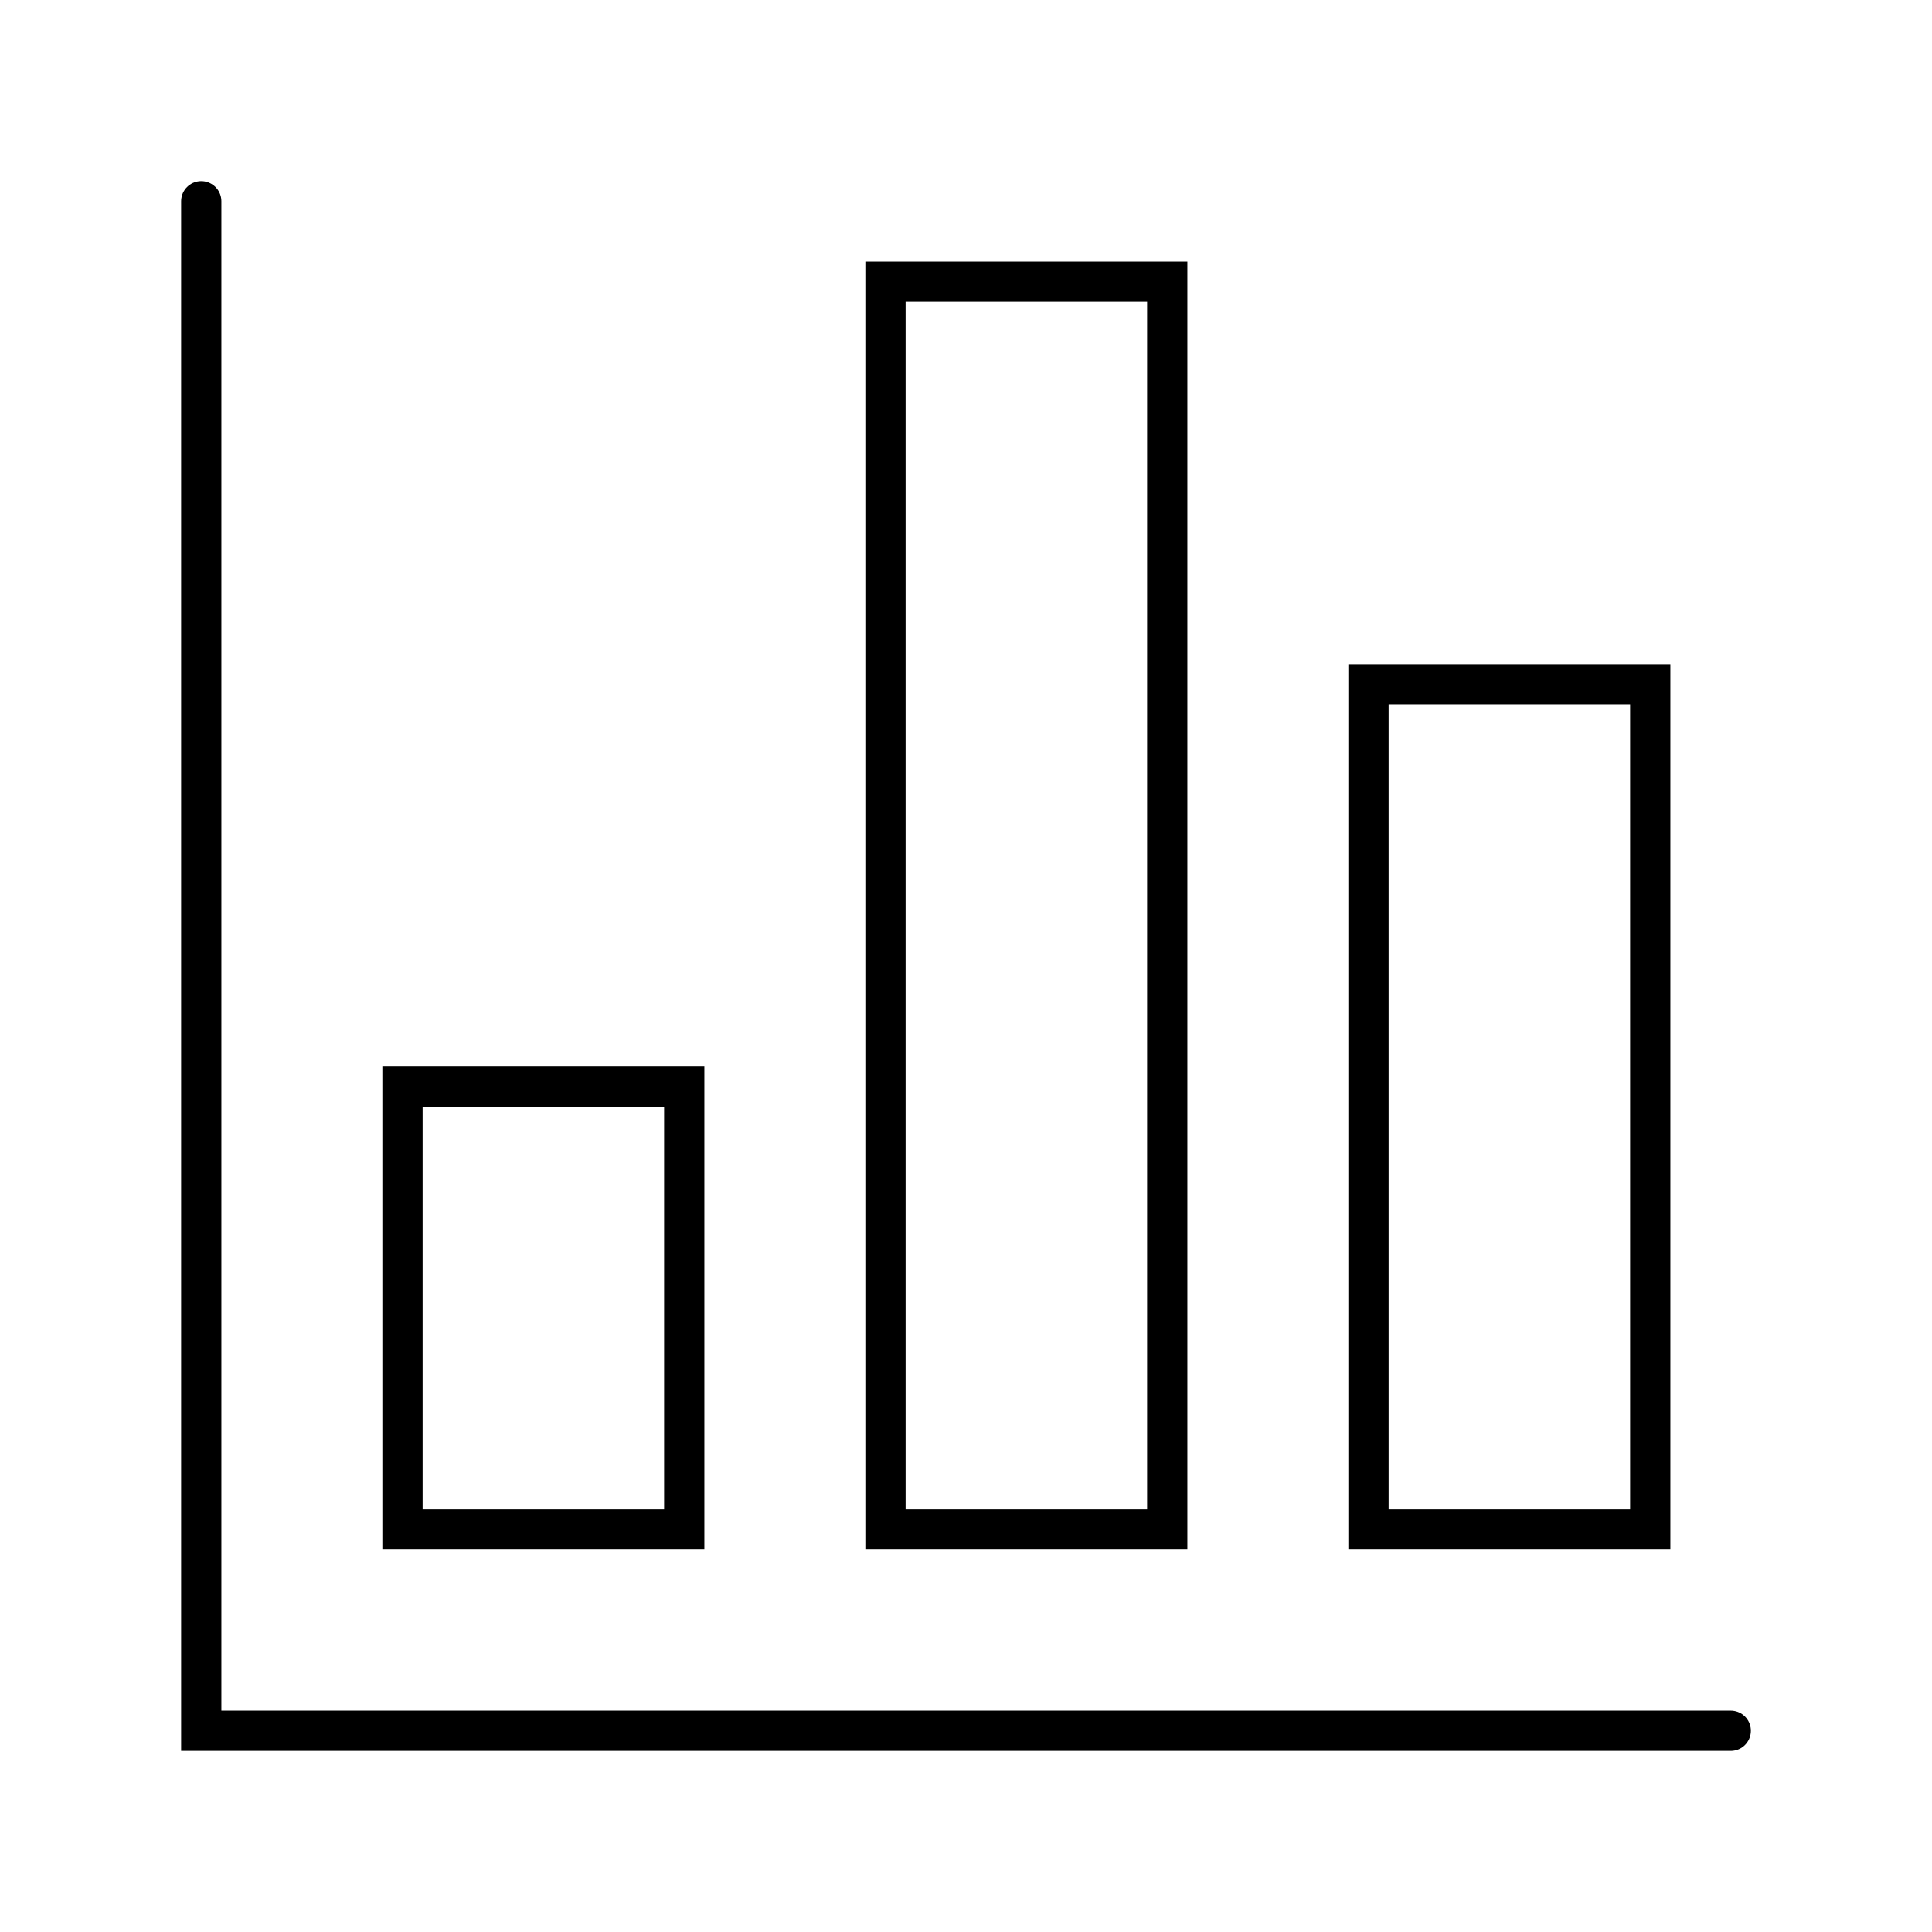
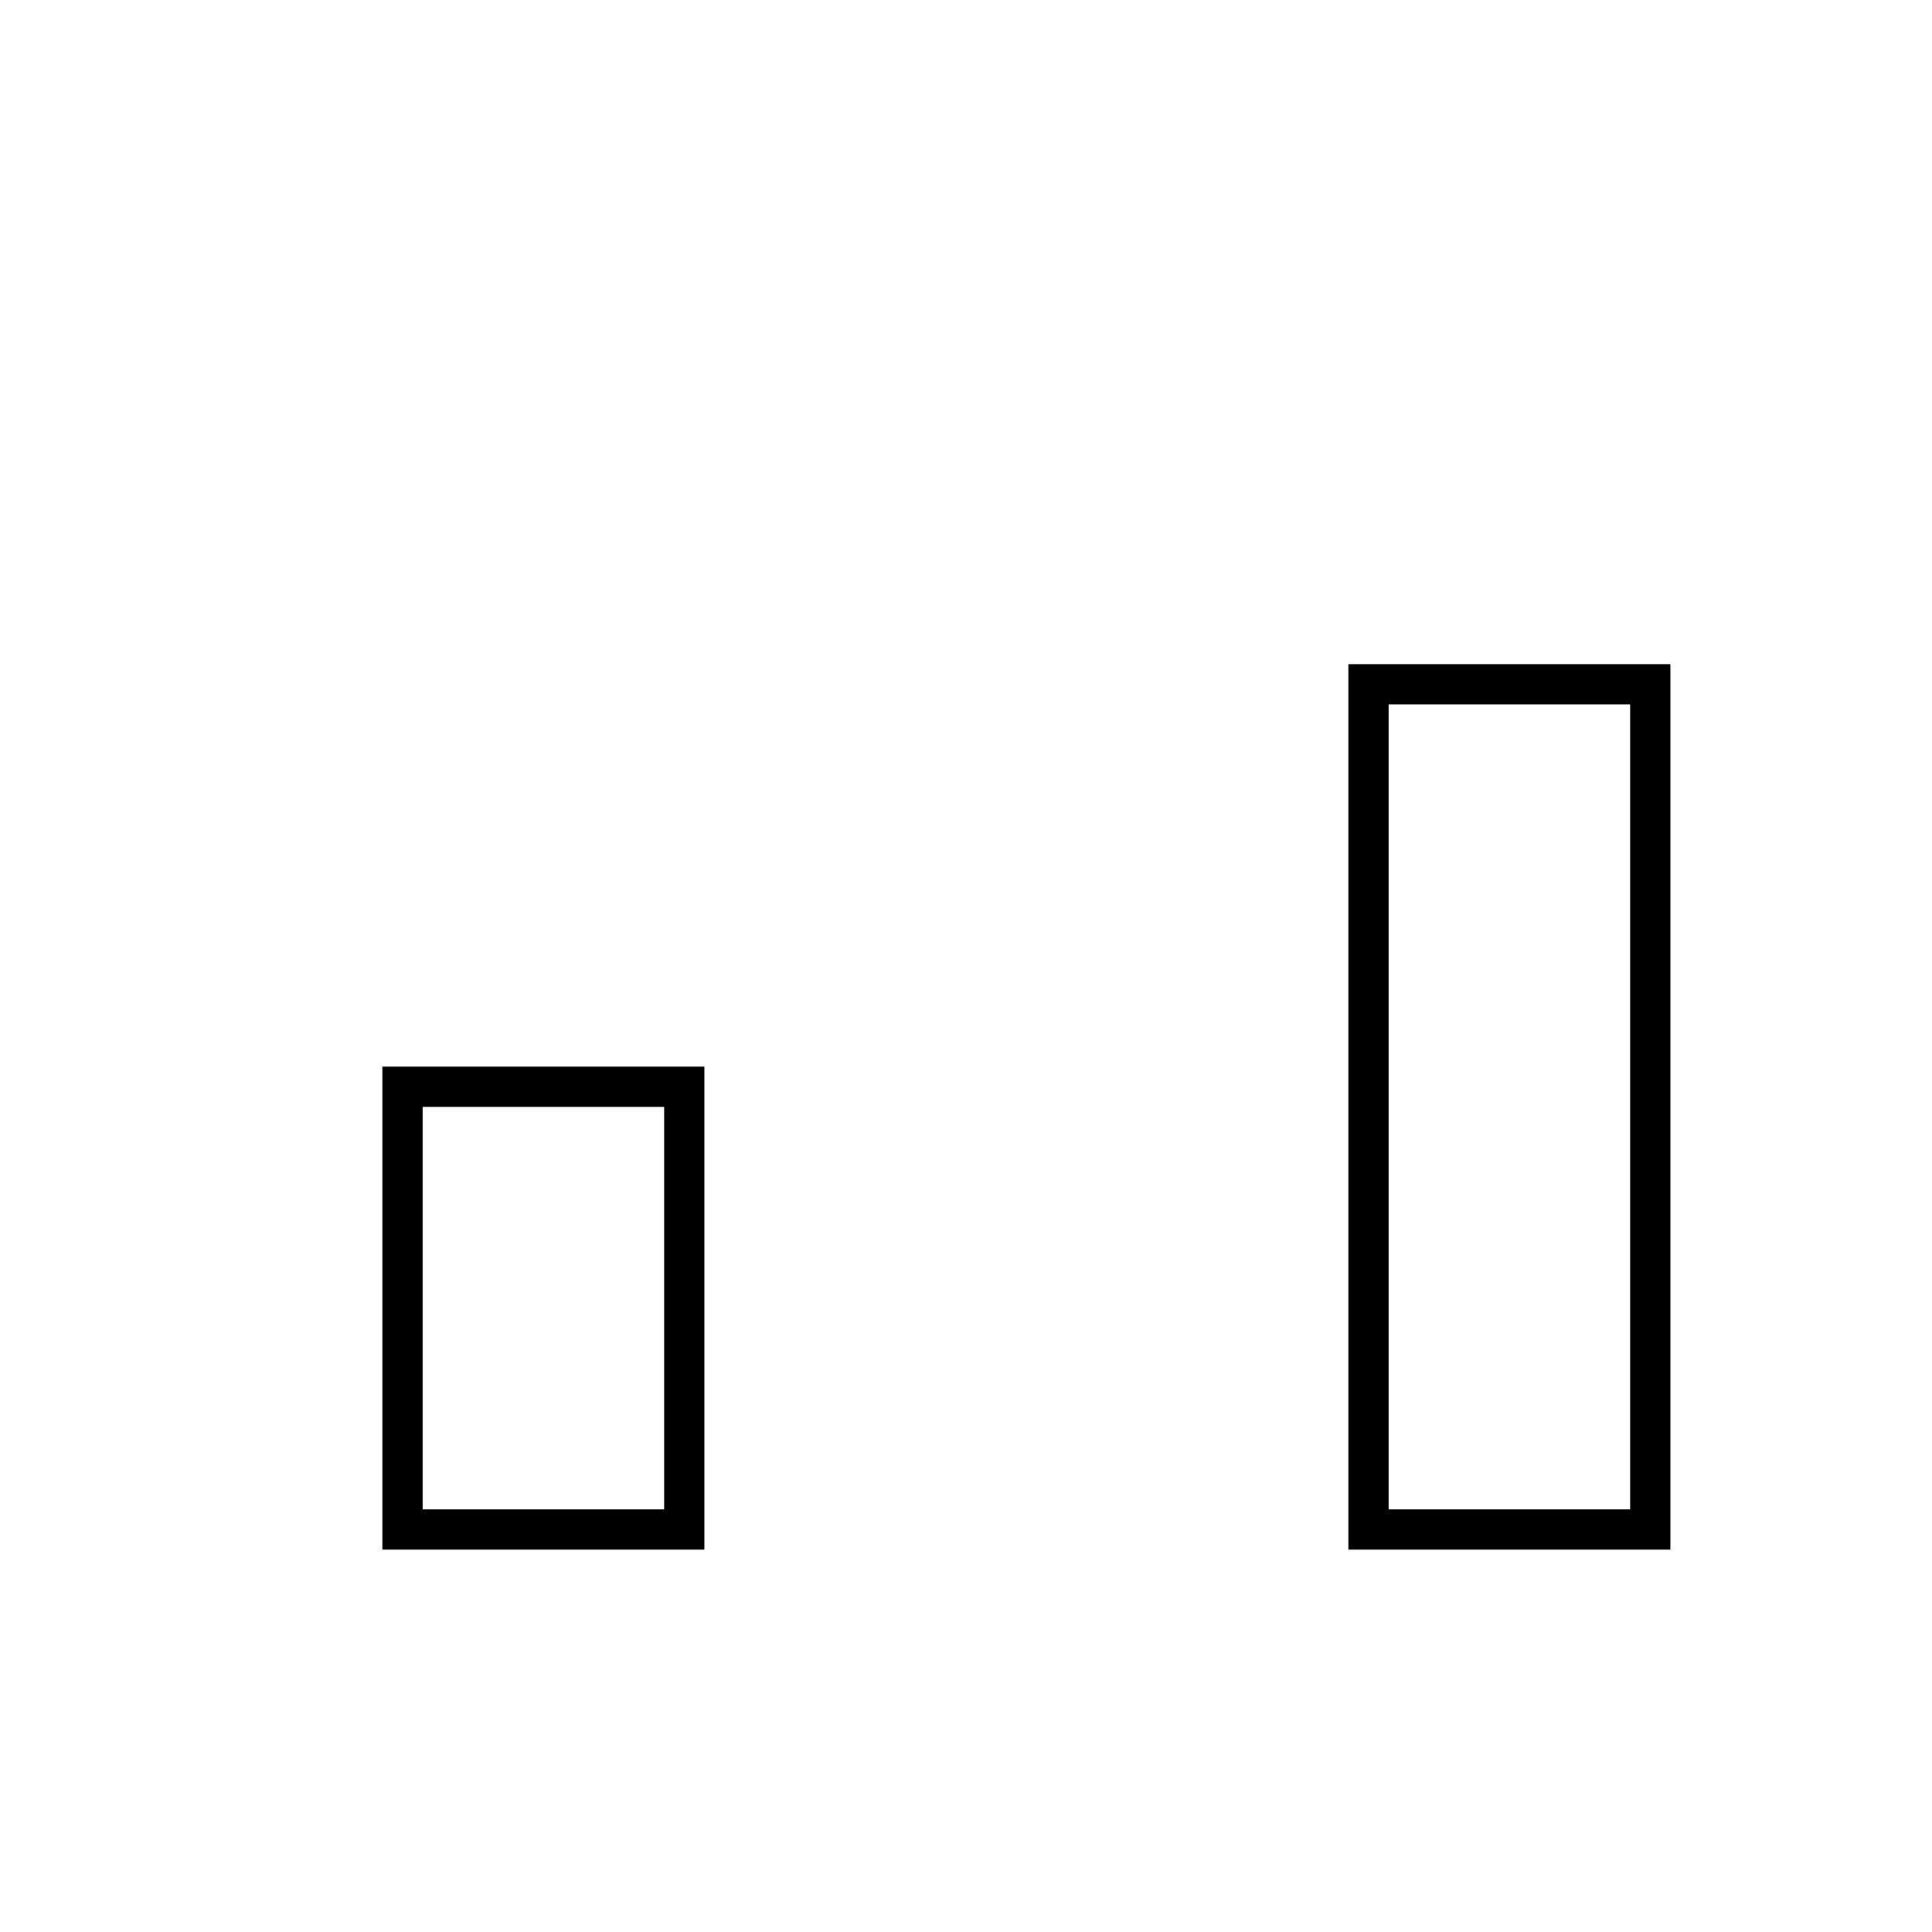
<svg xmlns="http://www.w3.org/2000/svg" width="48" height="48" viewBox="0 0 48 48" fill="none">
-   <path d="M5 5V43H43" stroke="black" stroke-miterlimit="10" stroke-linecap="round" />
  <path d="M17 27H10V38H17V27Z" stroke="black" stroke-miterlimit="10" stroke-linecap="round" />
-   <path d="M29 7H22V38H29V7Z" stroke="black" stroke-miterlimit="10" stroke-linecap="round" />
  <path d="M41 17H34V38H41V17Z" stroke="black" stroke-miterlimit="10" stroke-linecap="round" />
</svg>